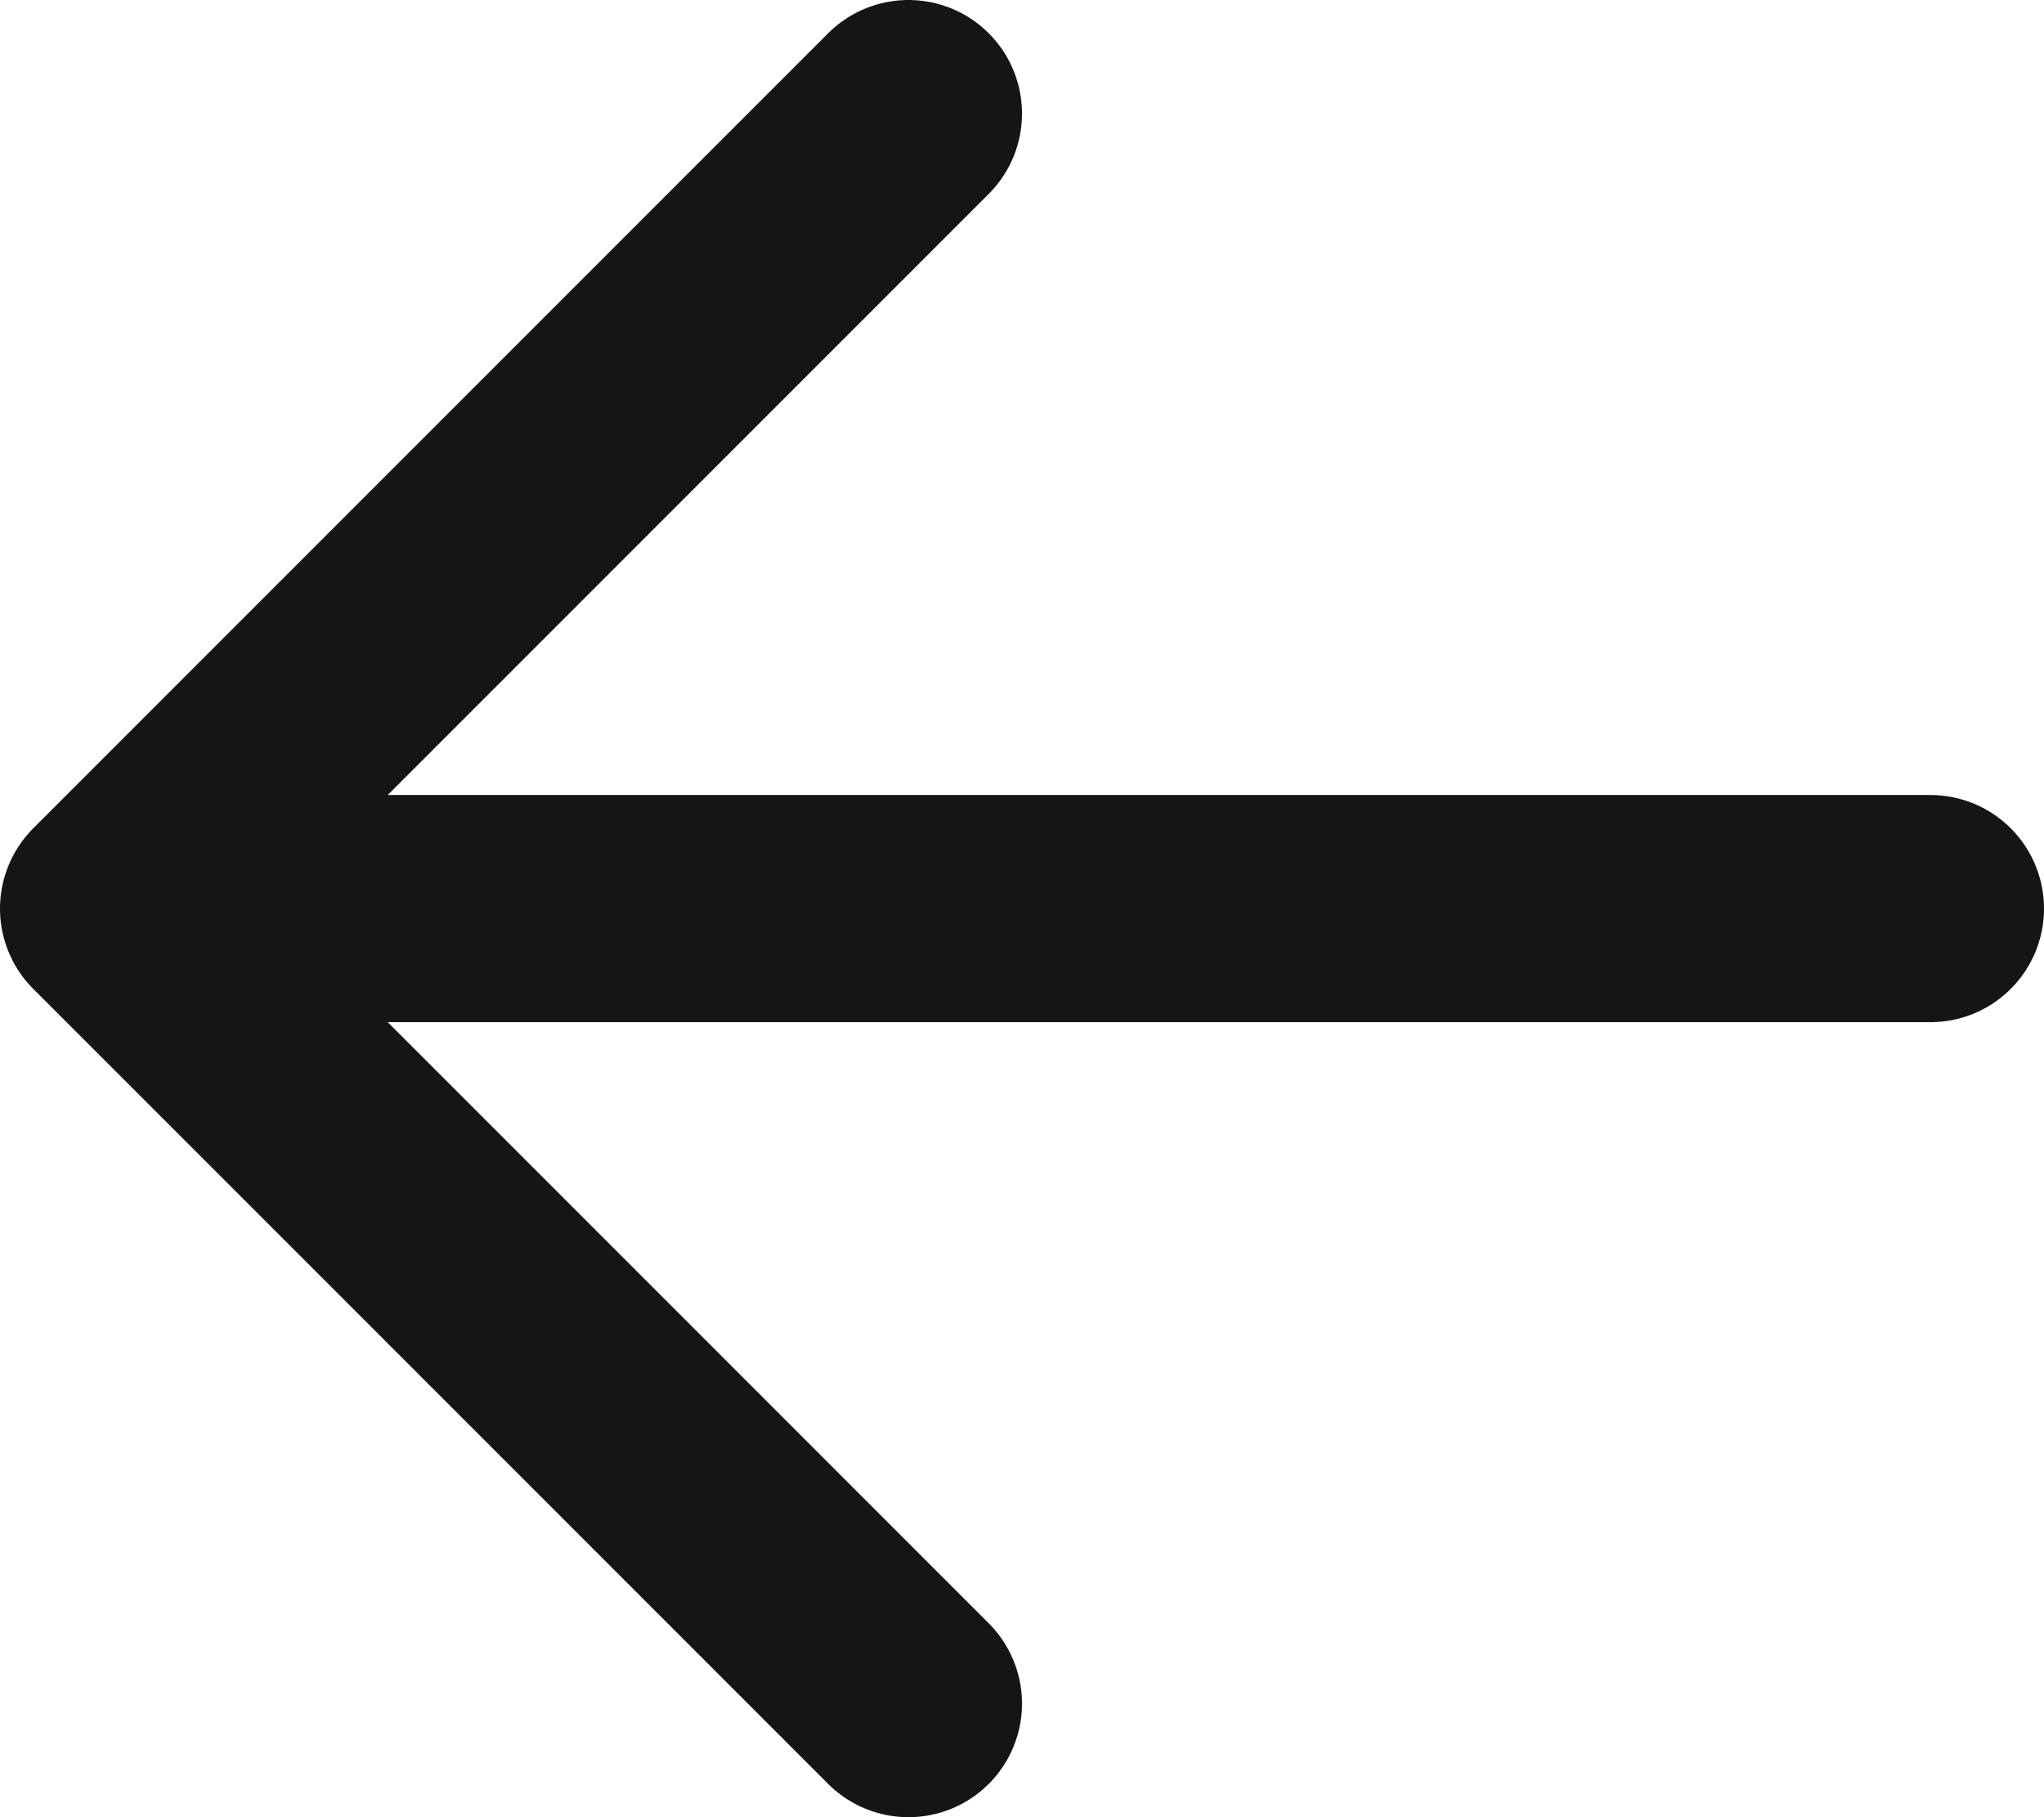
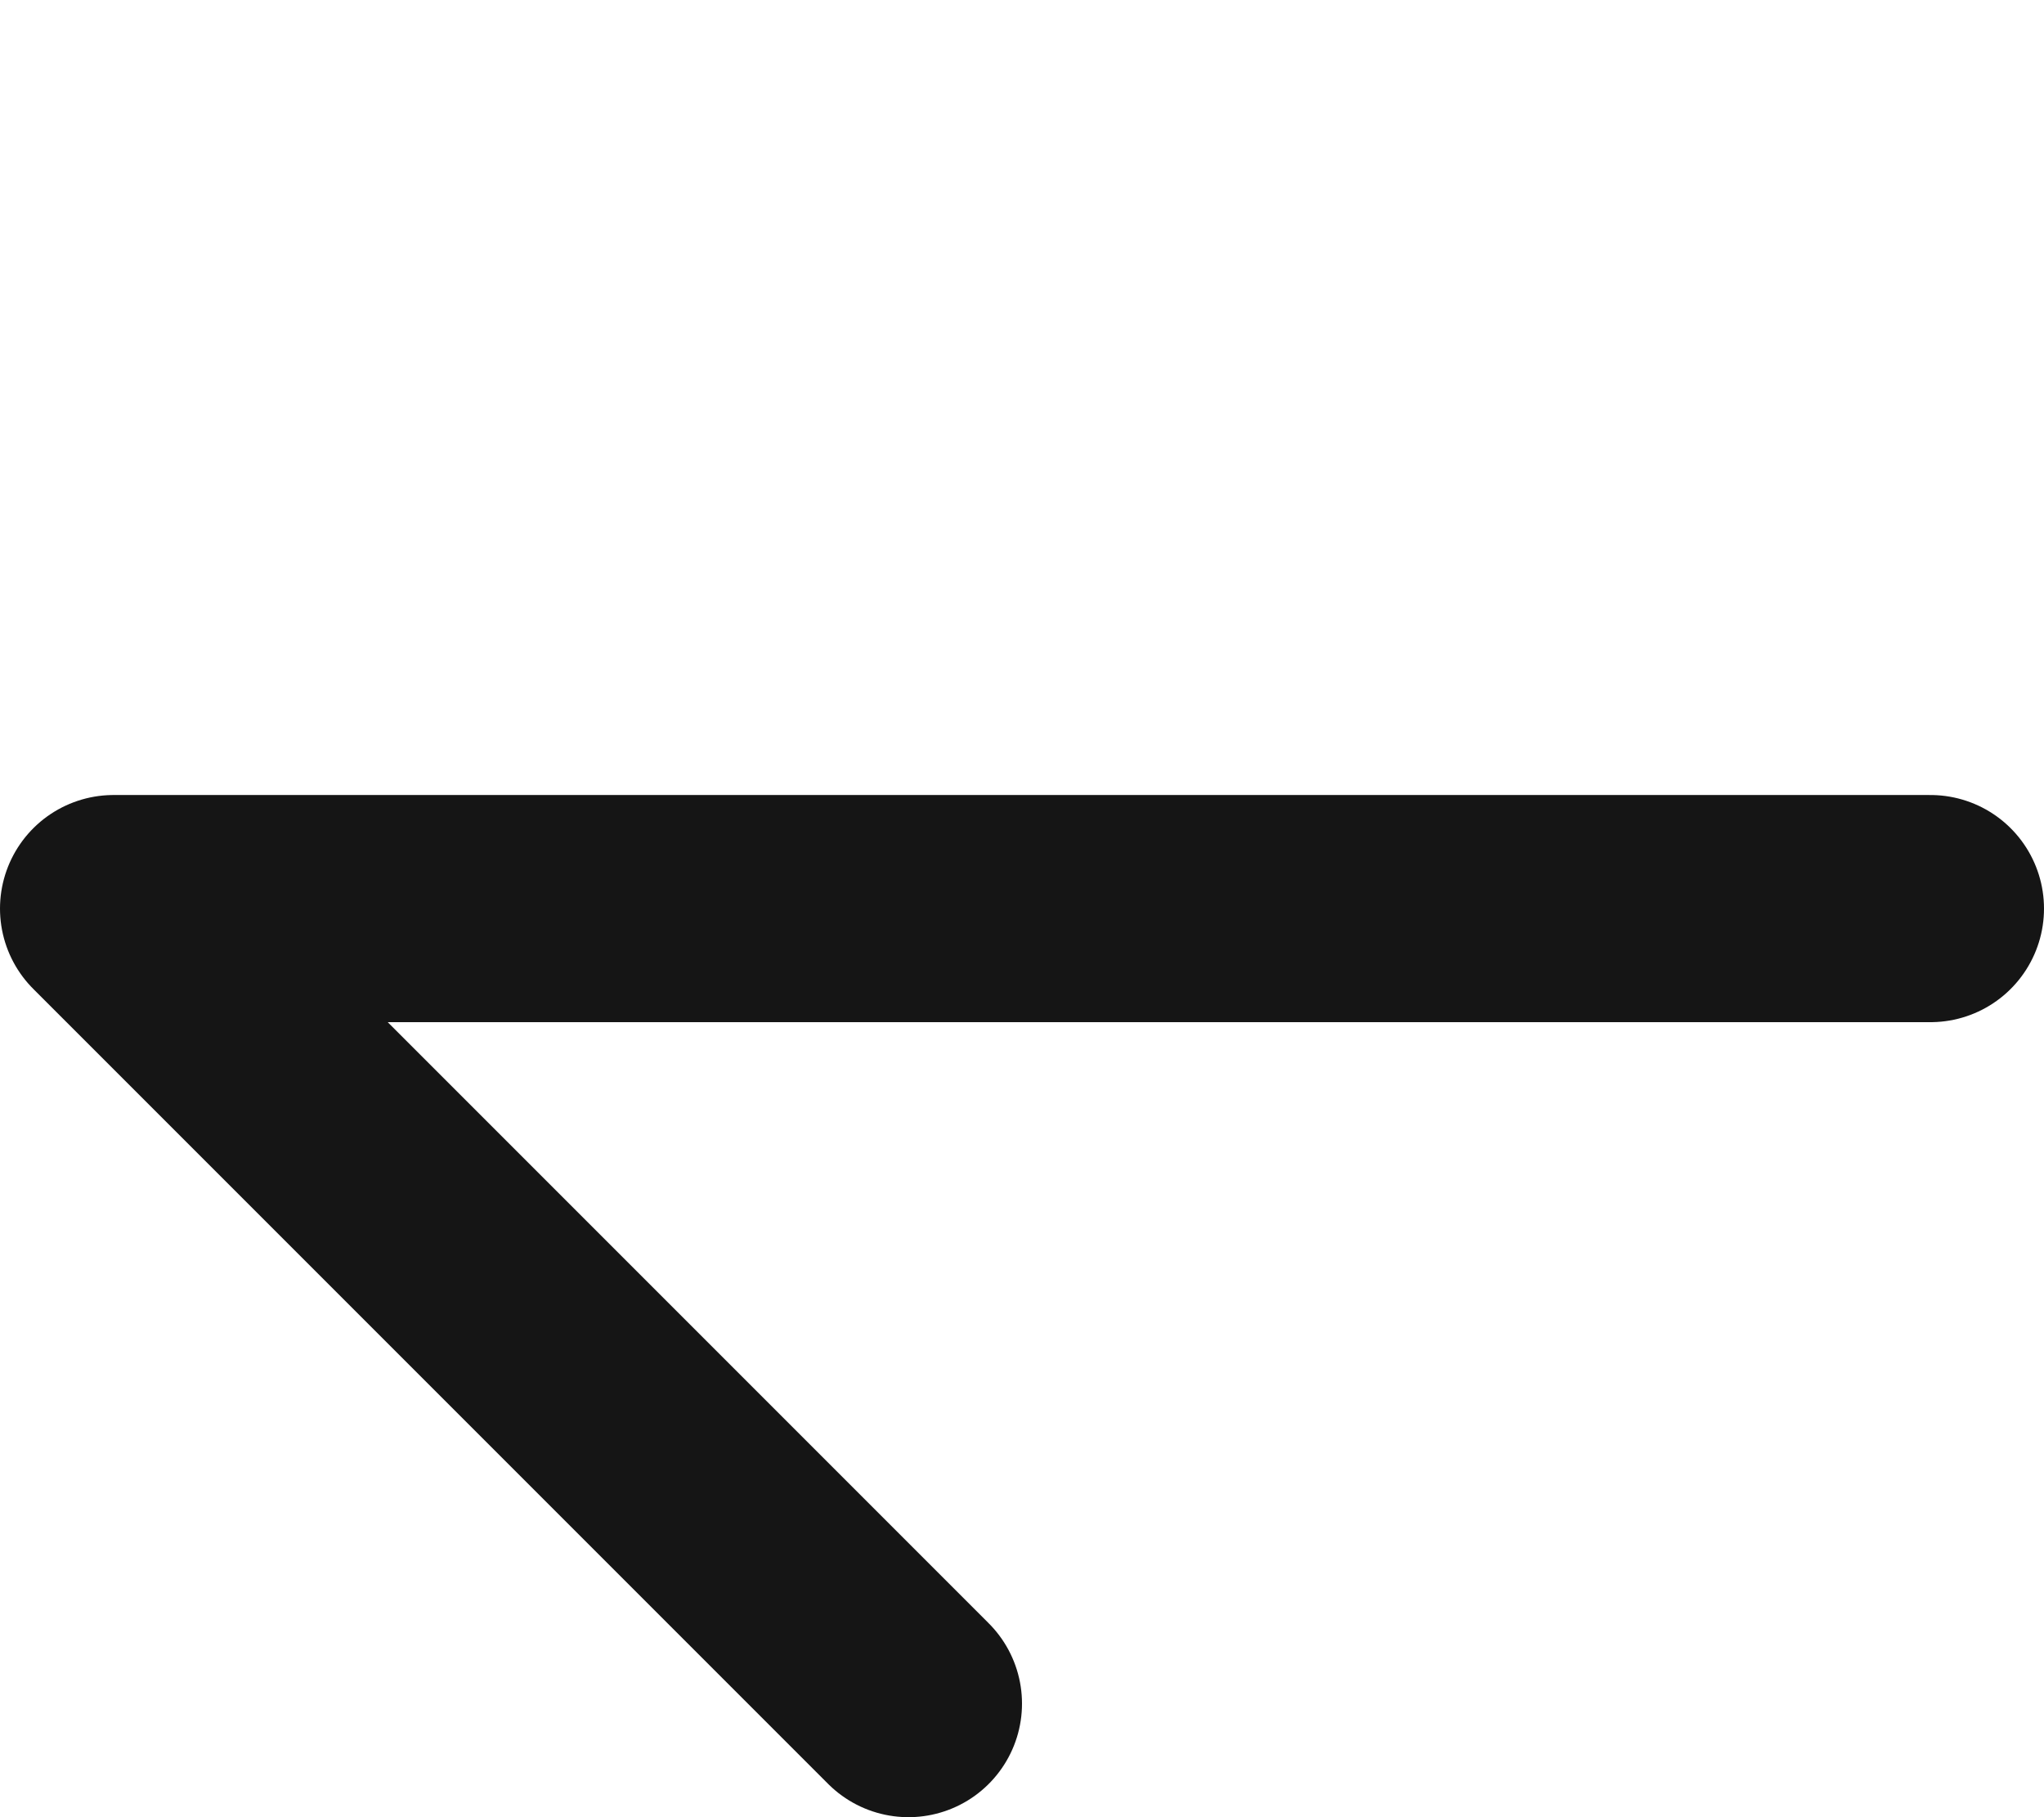
<svg xmlns="http://www.w3.org/2000/svg" width="18" height="16" viewBox="0 0 18 16" fill="none">
-   <path d="M1 8L17 8M8 15L1 8L8 1" stroke="#151515" stroke-width="2" stroke-linecap="round" stroke-linejoin="round" />
+   <path d="M1 8L17 8M8 15L1 8" stroke="#151515" stroke-width="2" stroke-linecap="round" stroke-linejoin="round" />
</svg>